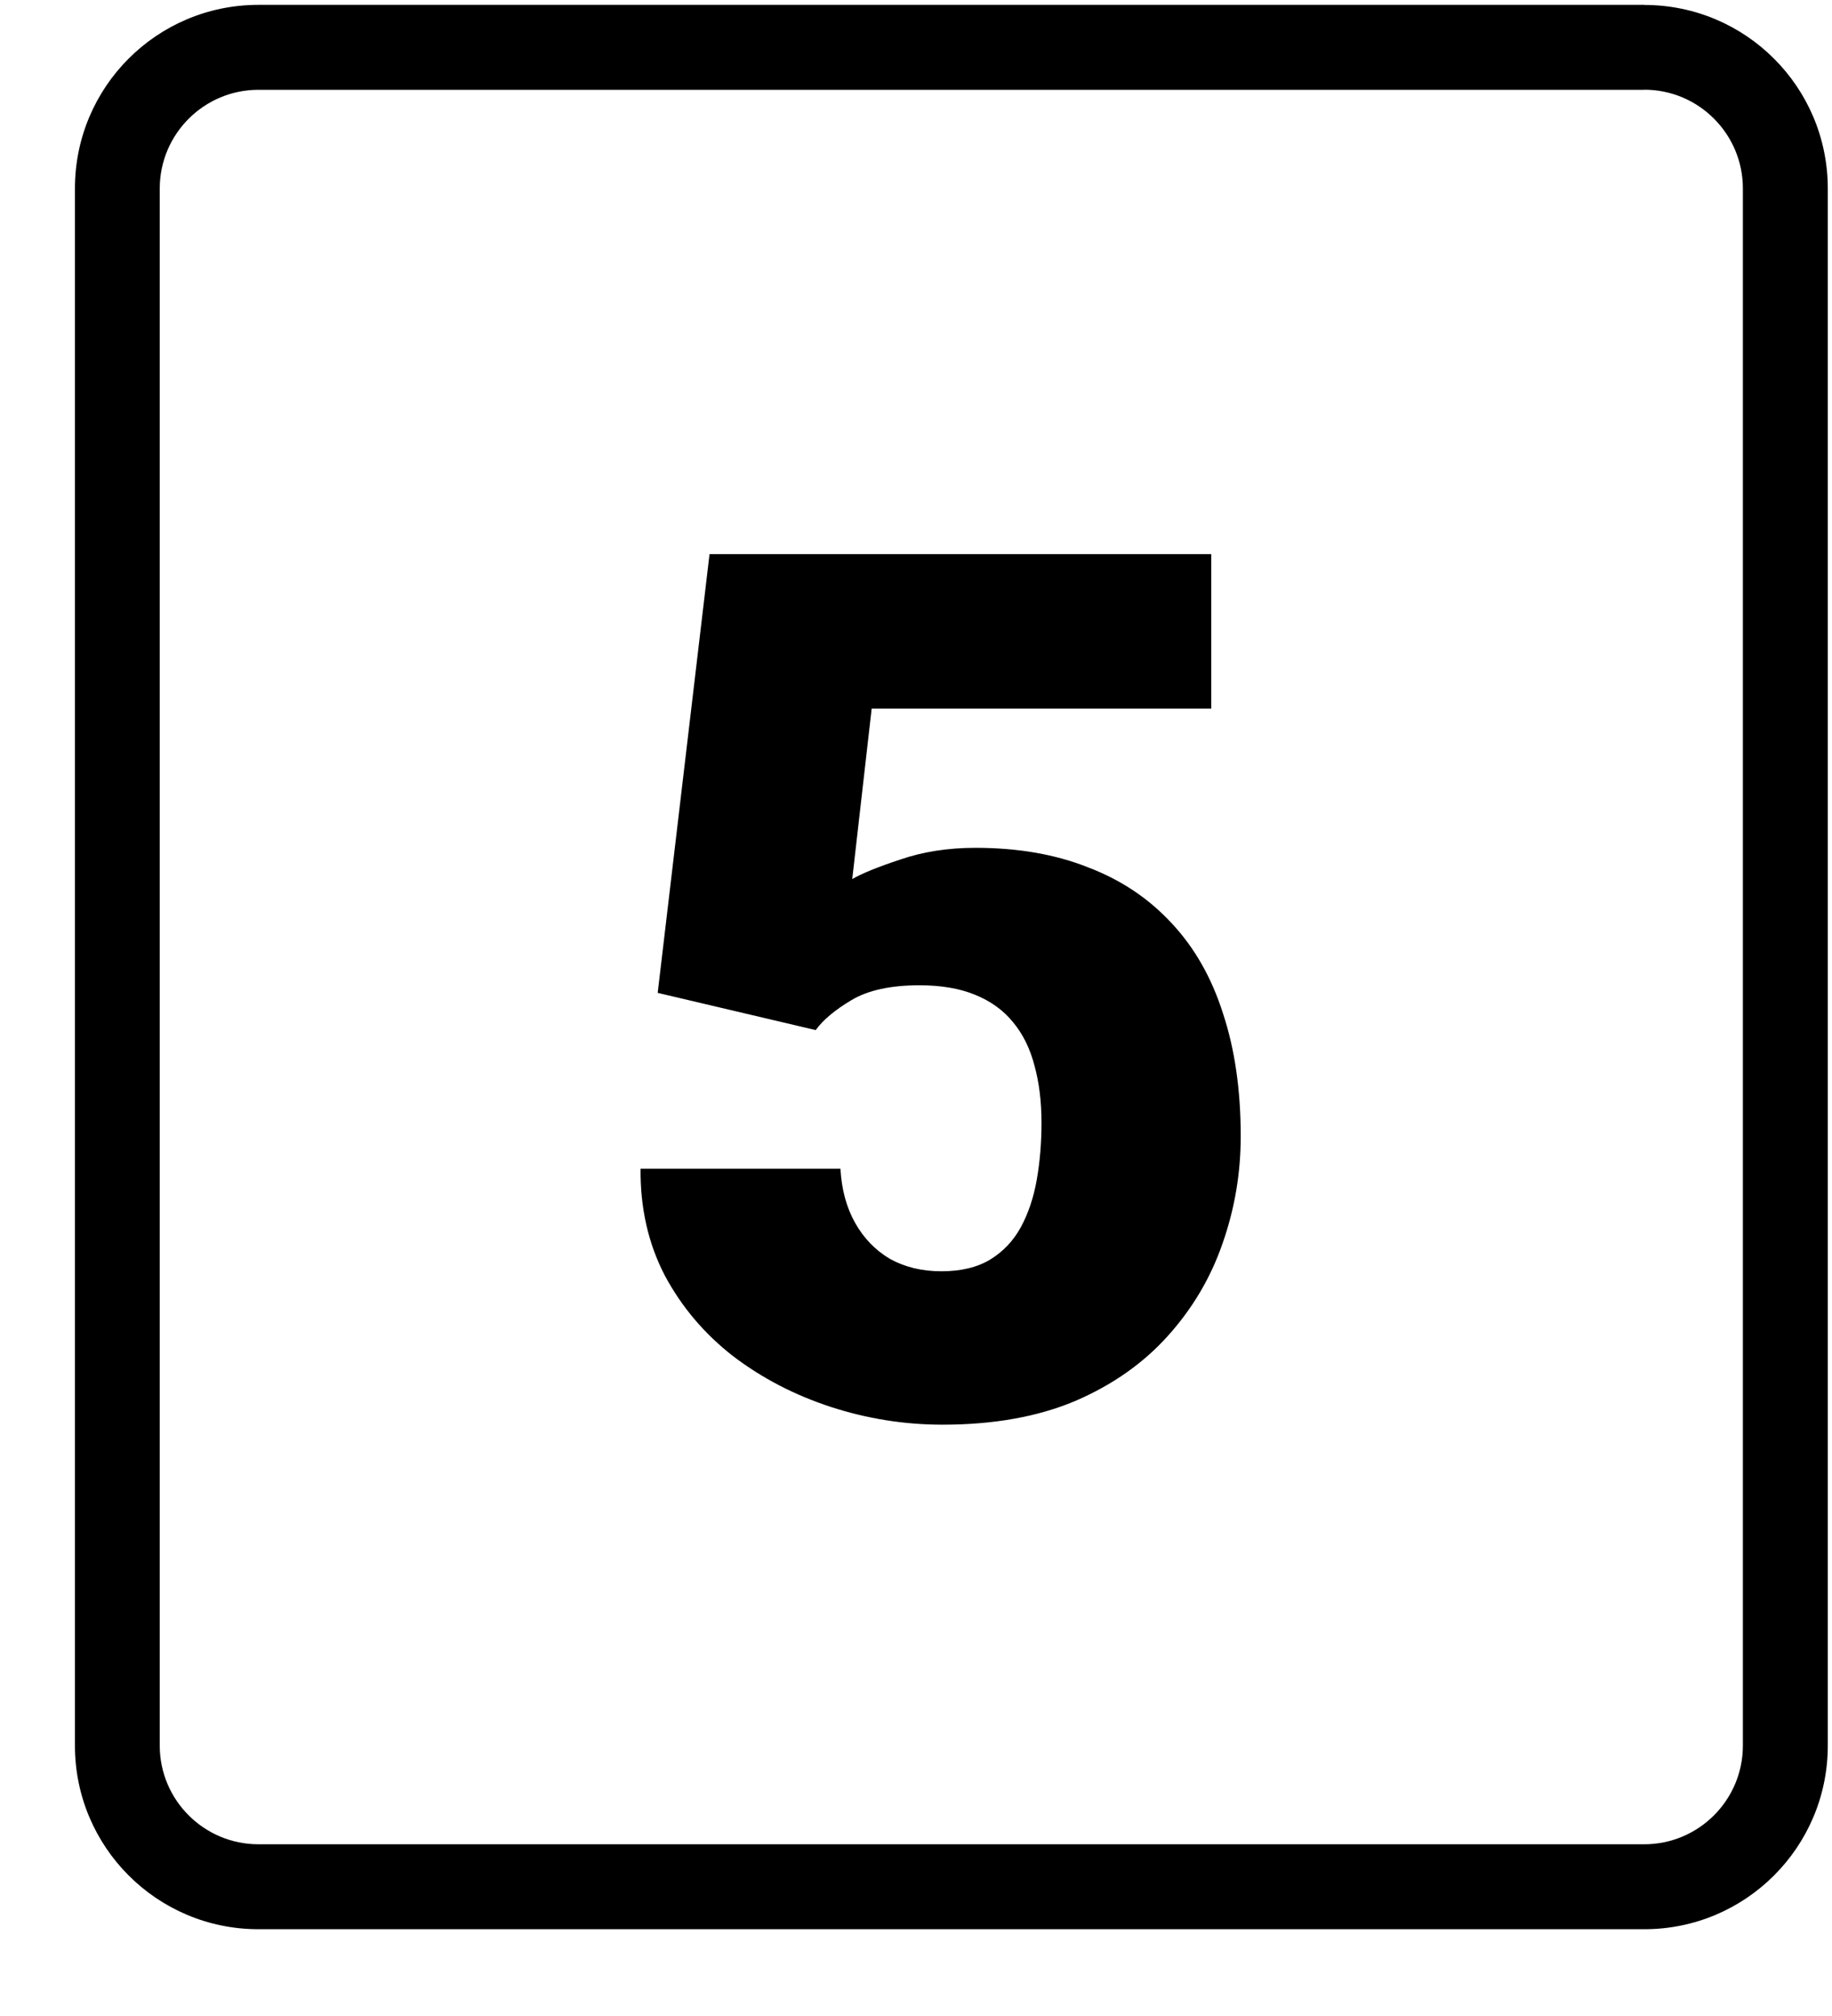
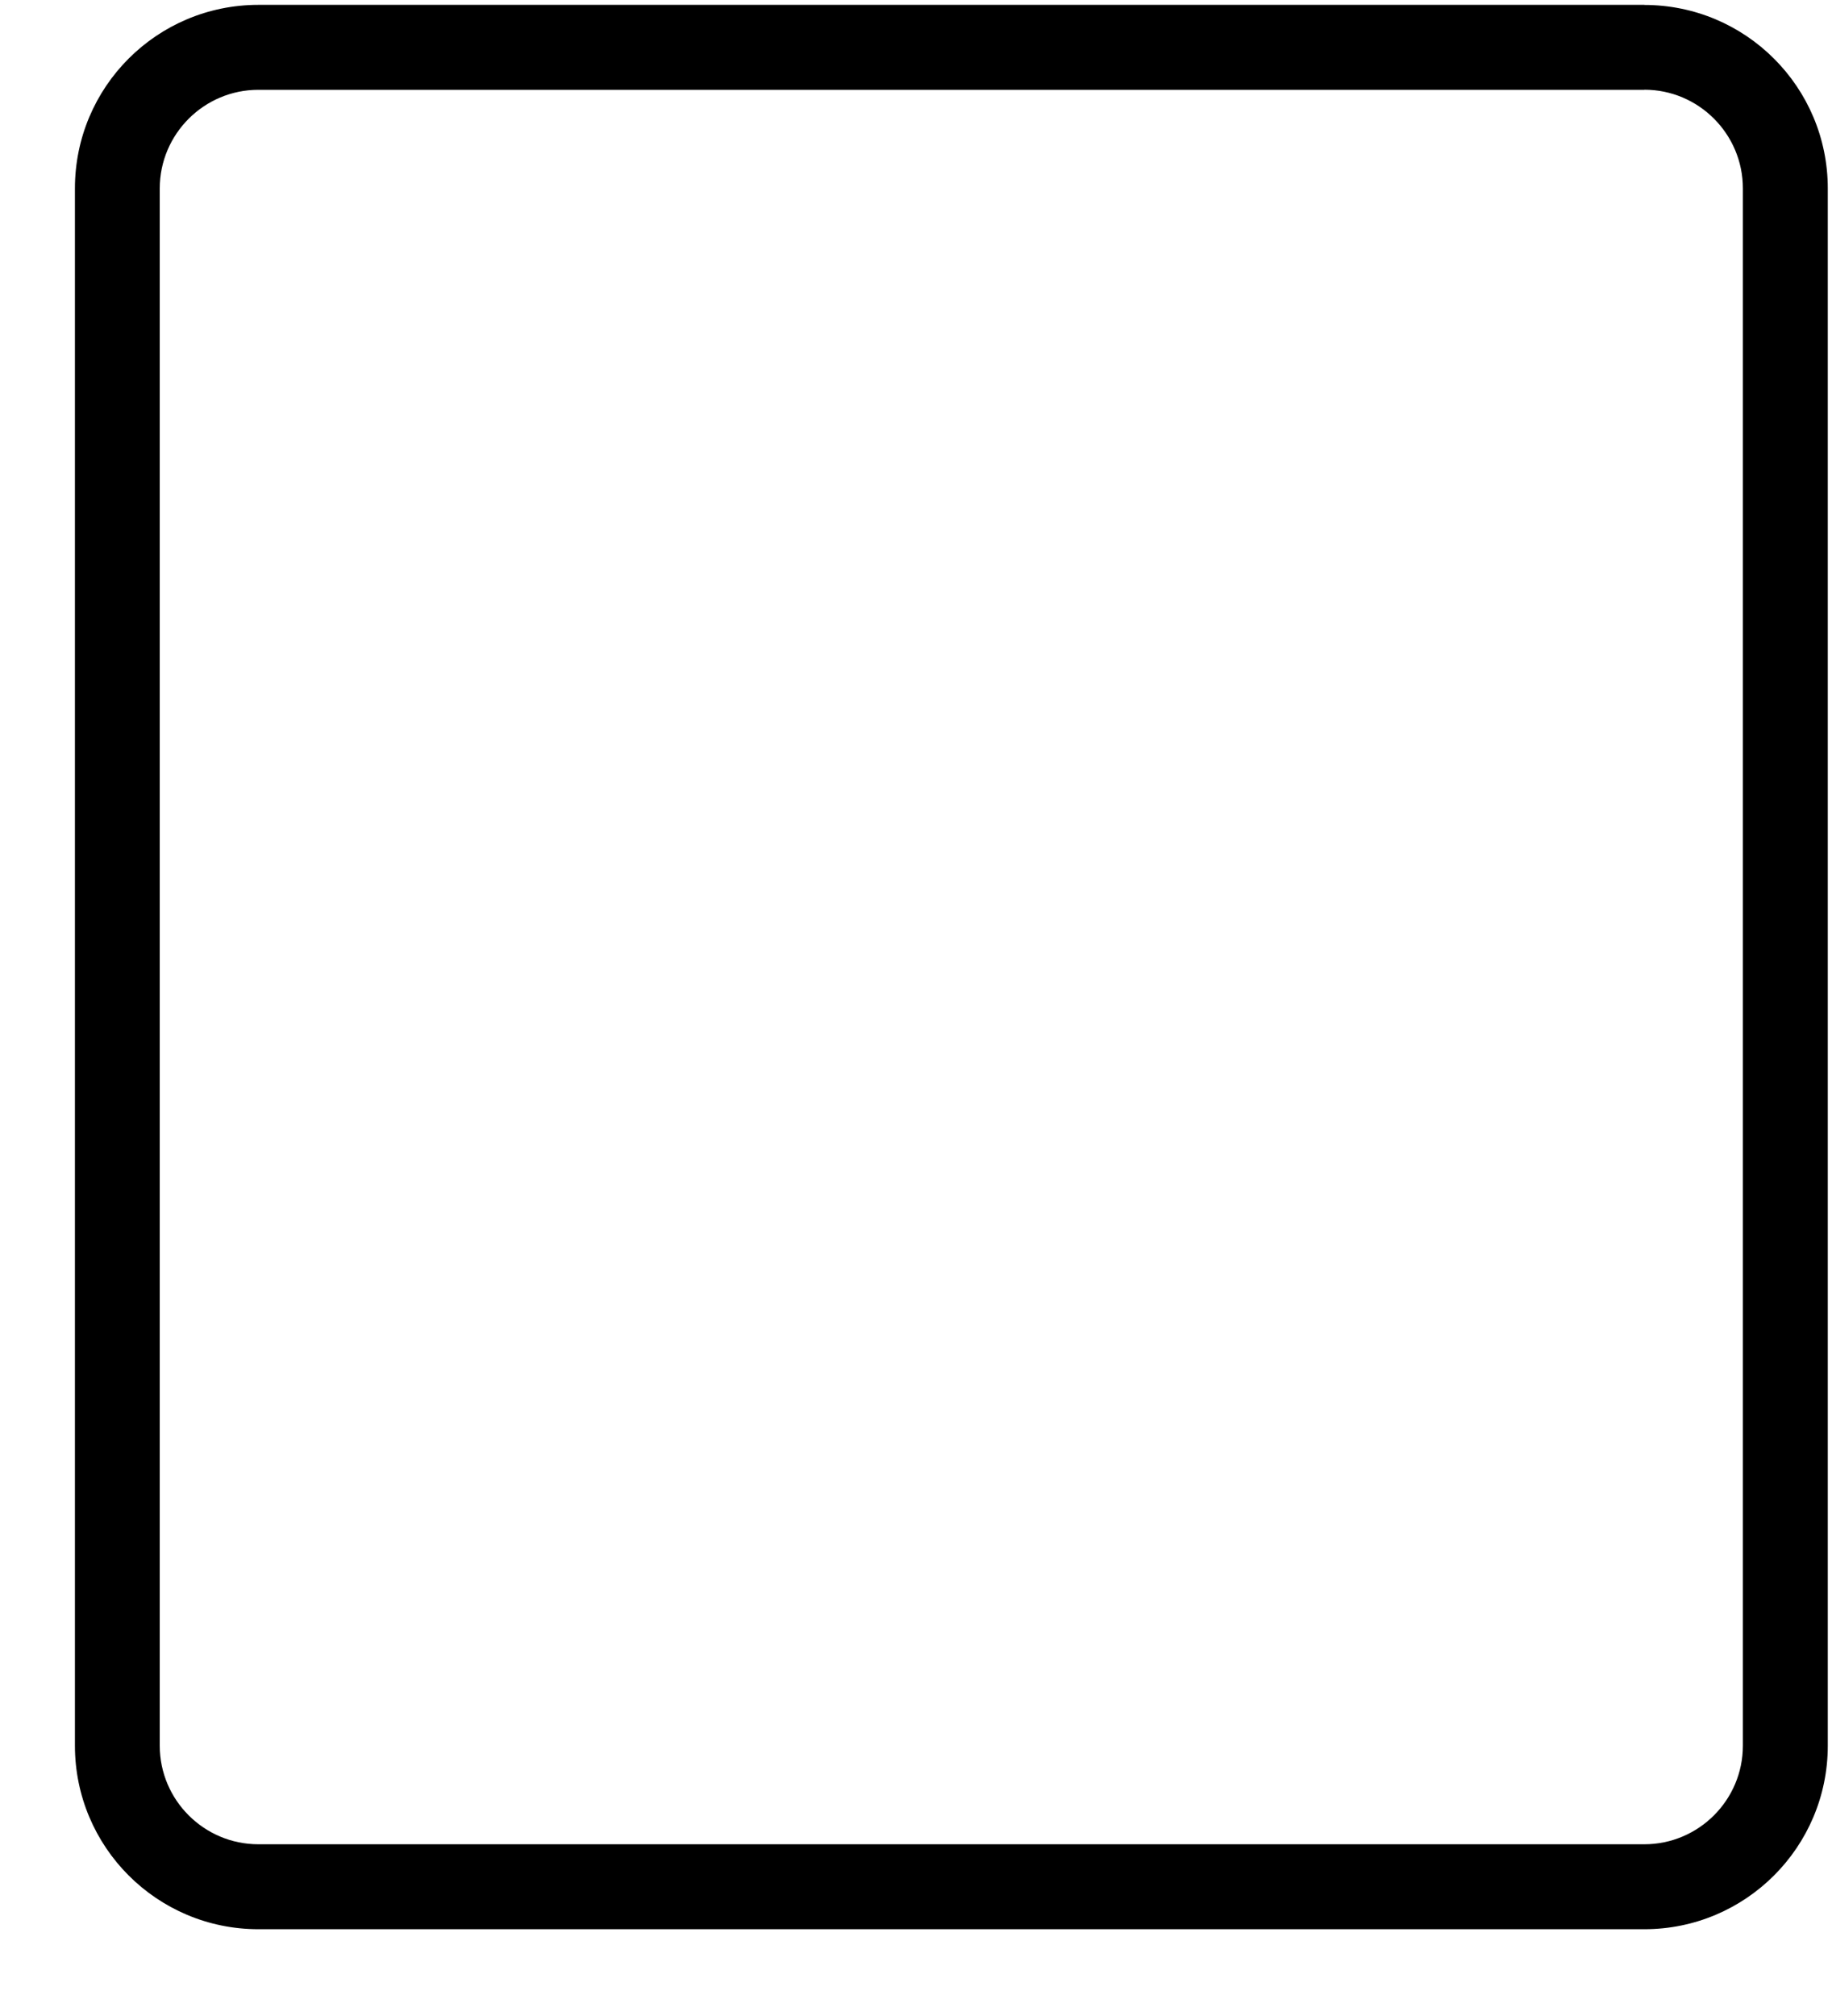
<svg xmlns="http://www.w3.org/2000/svg" width="20" height="22" viewBox="0 0 20 22" fill="none">
  <path d="M17.951 0.979C18.544 0.979 19.027 1.462 19.027 2.056V19.05C19.027 19.643 18.544 20.126 17.951 20.126H2.821C2.227 20.126 1.744 19.643 1.744 19.05V2.057C1.744 1.463 2.227 0.98 2.821 0.98H17.951M17.951 0.053H2.821C1.714 0.053 0.818 0.949 0.818 2.056V19.05C0.818 20.156 1.714 21.053 2.821 21.053H17.951C19.057 21.053 19.954 20.156 19.954 19.05V2.057C19.954 0.95 19.057 0.054 17.951 0.054V0.053Z" fill="black" />
-   <path d="M8.905 11.241L7.18 10.835L7.746 6.047H13.223V7.733H9.516L9.304 9.593C9.407 9.533 9.58 9.462 9.825 9.381C10.074 9.295 10.348 9.252 10.649 9.252C11.112 9.252 11.522 9.323 11.878 9.465C12.239 9.602 12.543 9.806 12.792 10.076C13.041 10.342 13.228 10.67 13.352 11.061C13.481 11.451 13.545 11.898 13.545 12.399C13.545 12.803 13.479 13.193 13.346 13.571C13.217 13.944 13.018 14.281 12.747 14.581C12.481 14.877 12.144 15.114 11.737 15.289C11.329 15.461 10.846 15.547 10.289 15.547C9.872 15.547 9.467 15.482 9.072 15.354C8.677 15.225 8.321 15.041 8.004 14.8C7.69 14.556 7.441 14.262 7.257 13.918C7.077 13.571 6.989 13.183 6.993 12.754H9.175C9.188 12.981 9.241 13.178 9.336 13.346C9.43 13.513 9.557 13.644 9.716 13.738C9.879 13.828 10.065 13.873 10.276 13.873C10.49 13.873 10.668 13.831 10.81 13.745C10.951 13.659 11.063 13.541 11.145 13.391C11.226 13.241 11.284 13.069 11.318 12.876C11.353 12.678 11.37 12.47 11.37 12.252C11.37 12.02 11.344 11.812 11.293 11.627C11.245 11.443 11.168 11.286 11.061 11.157C10.954 11.024 10.814 10.924 10.643 10.855C10.475 10.786 10.273 10.752 10.037 10.752C9.724 10.752 9.477 10.806 9.297 10.913C9.117 11.02 8.986 11.129 8.905 11.241Z" fill="black" />
</svg>